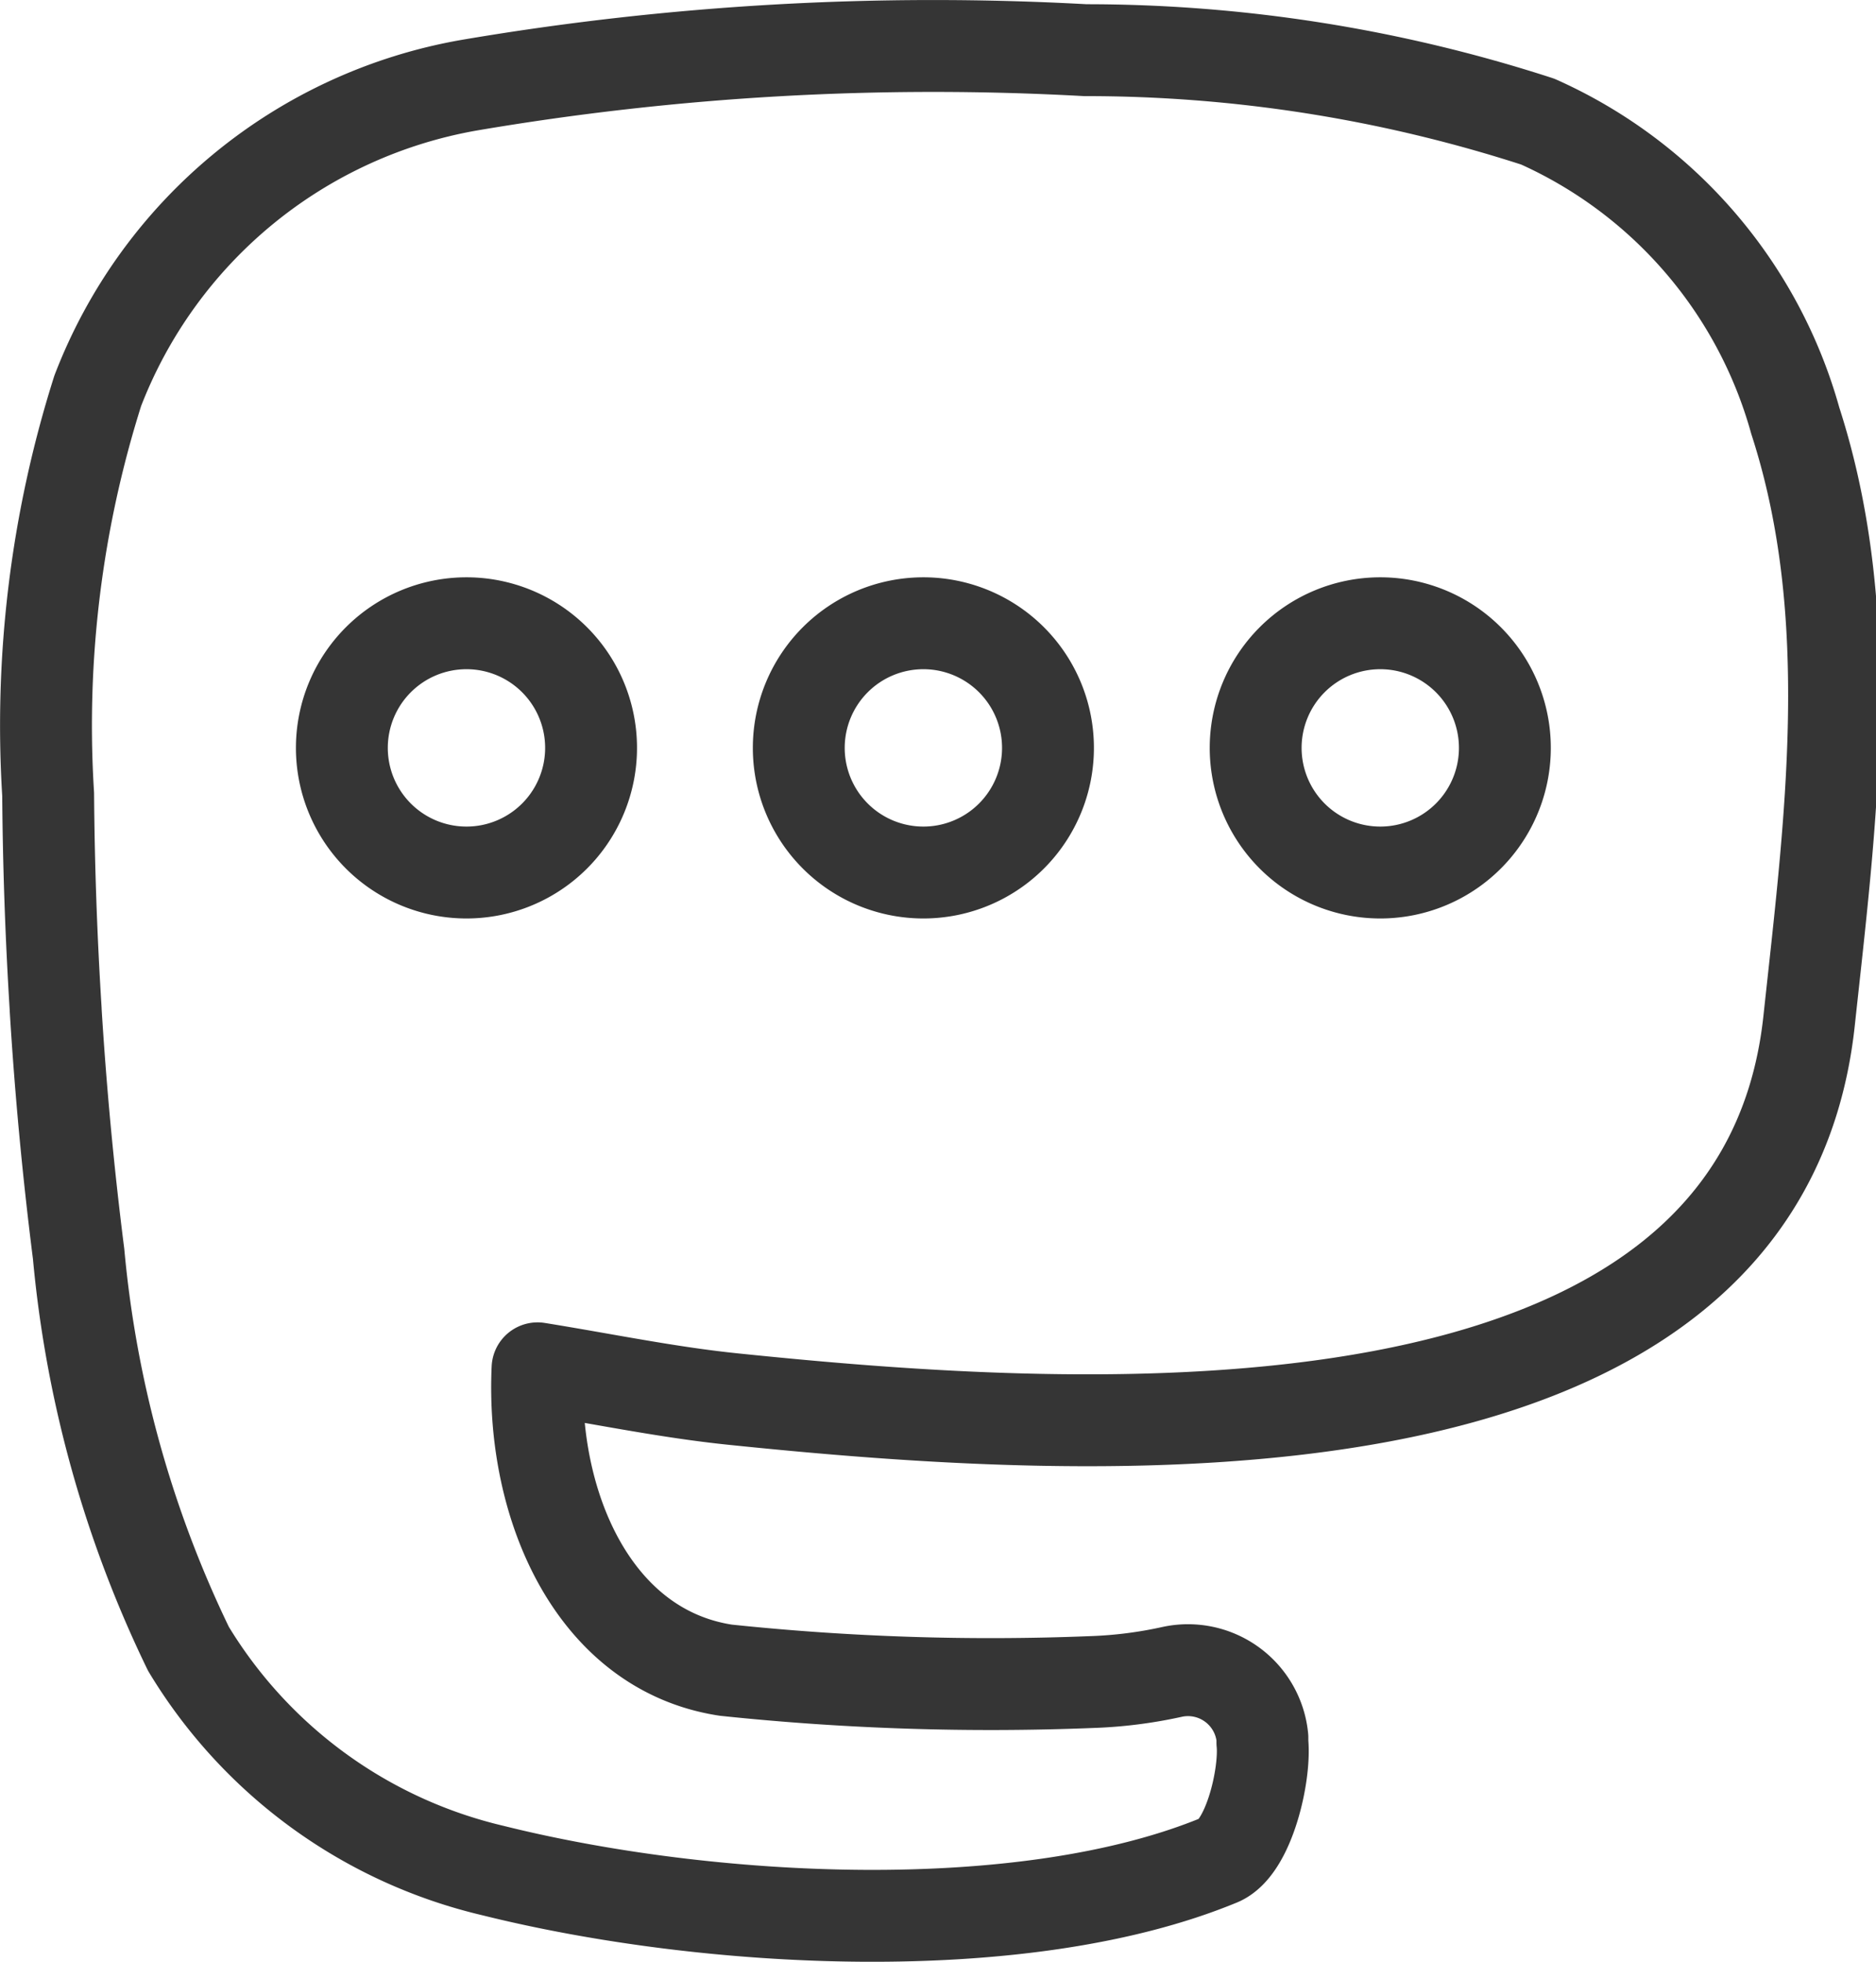
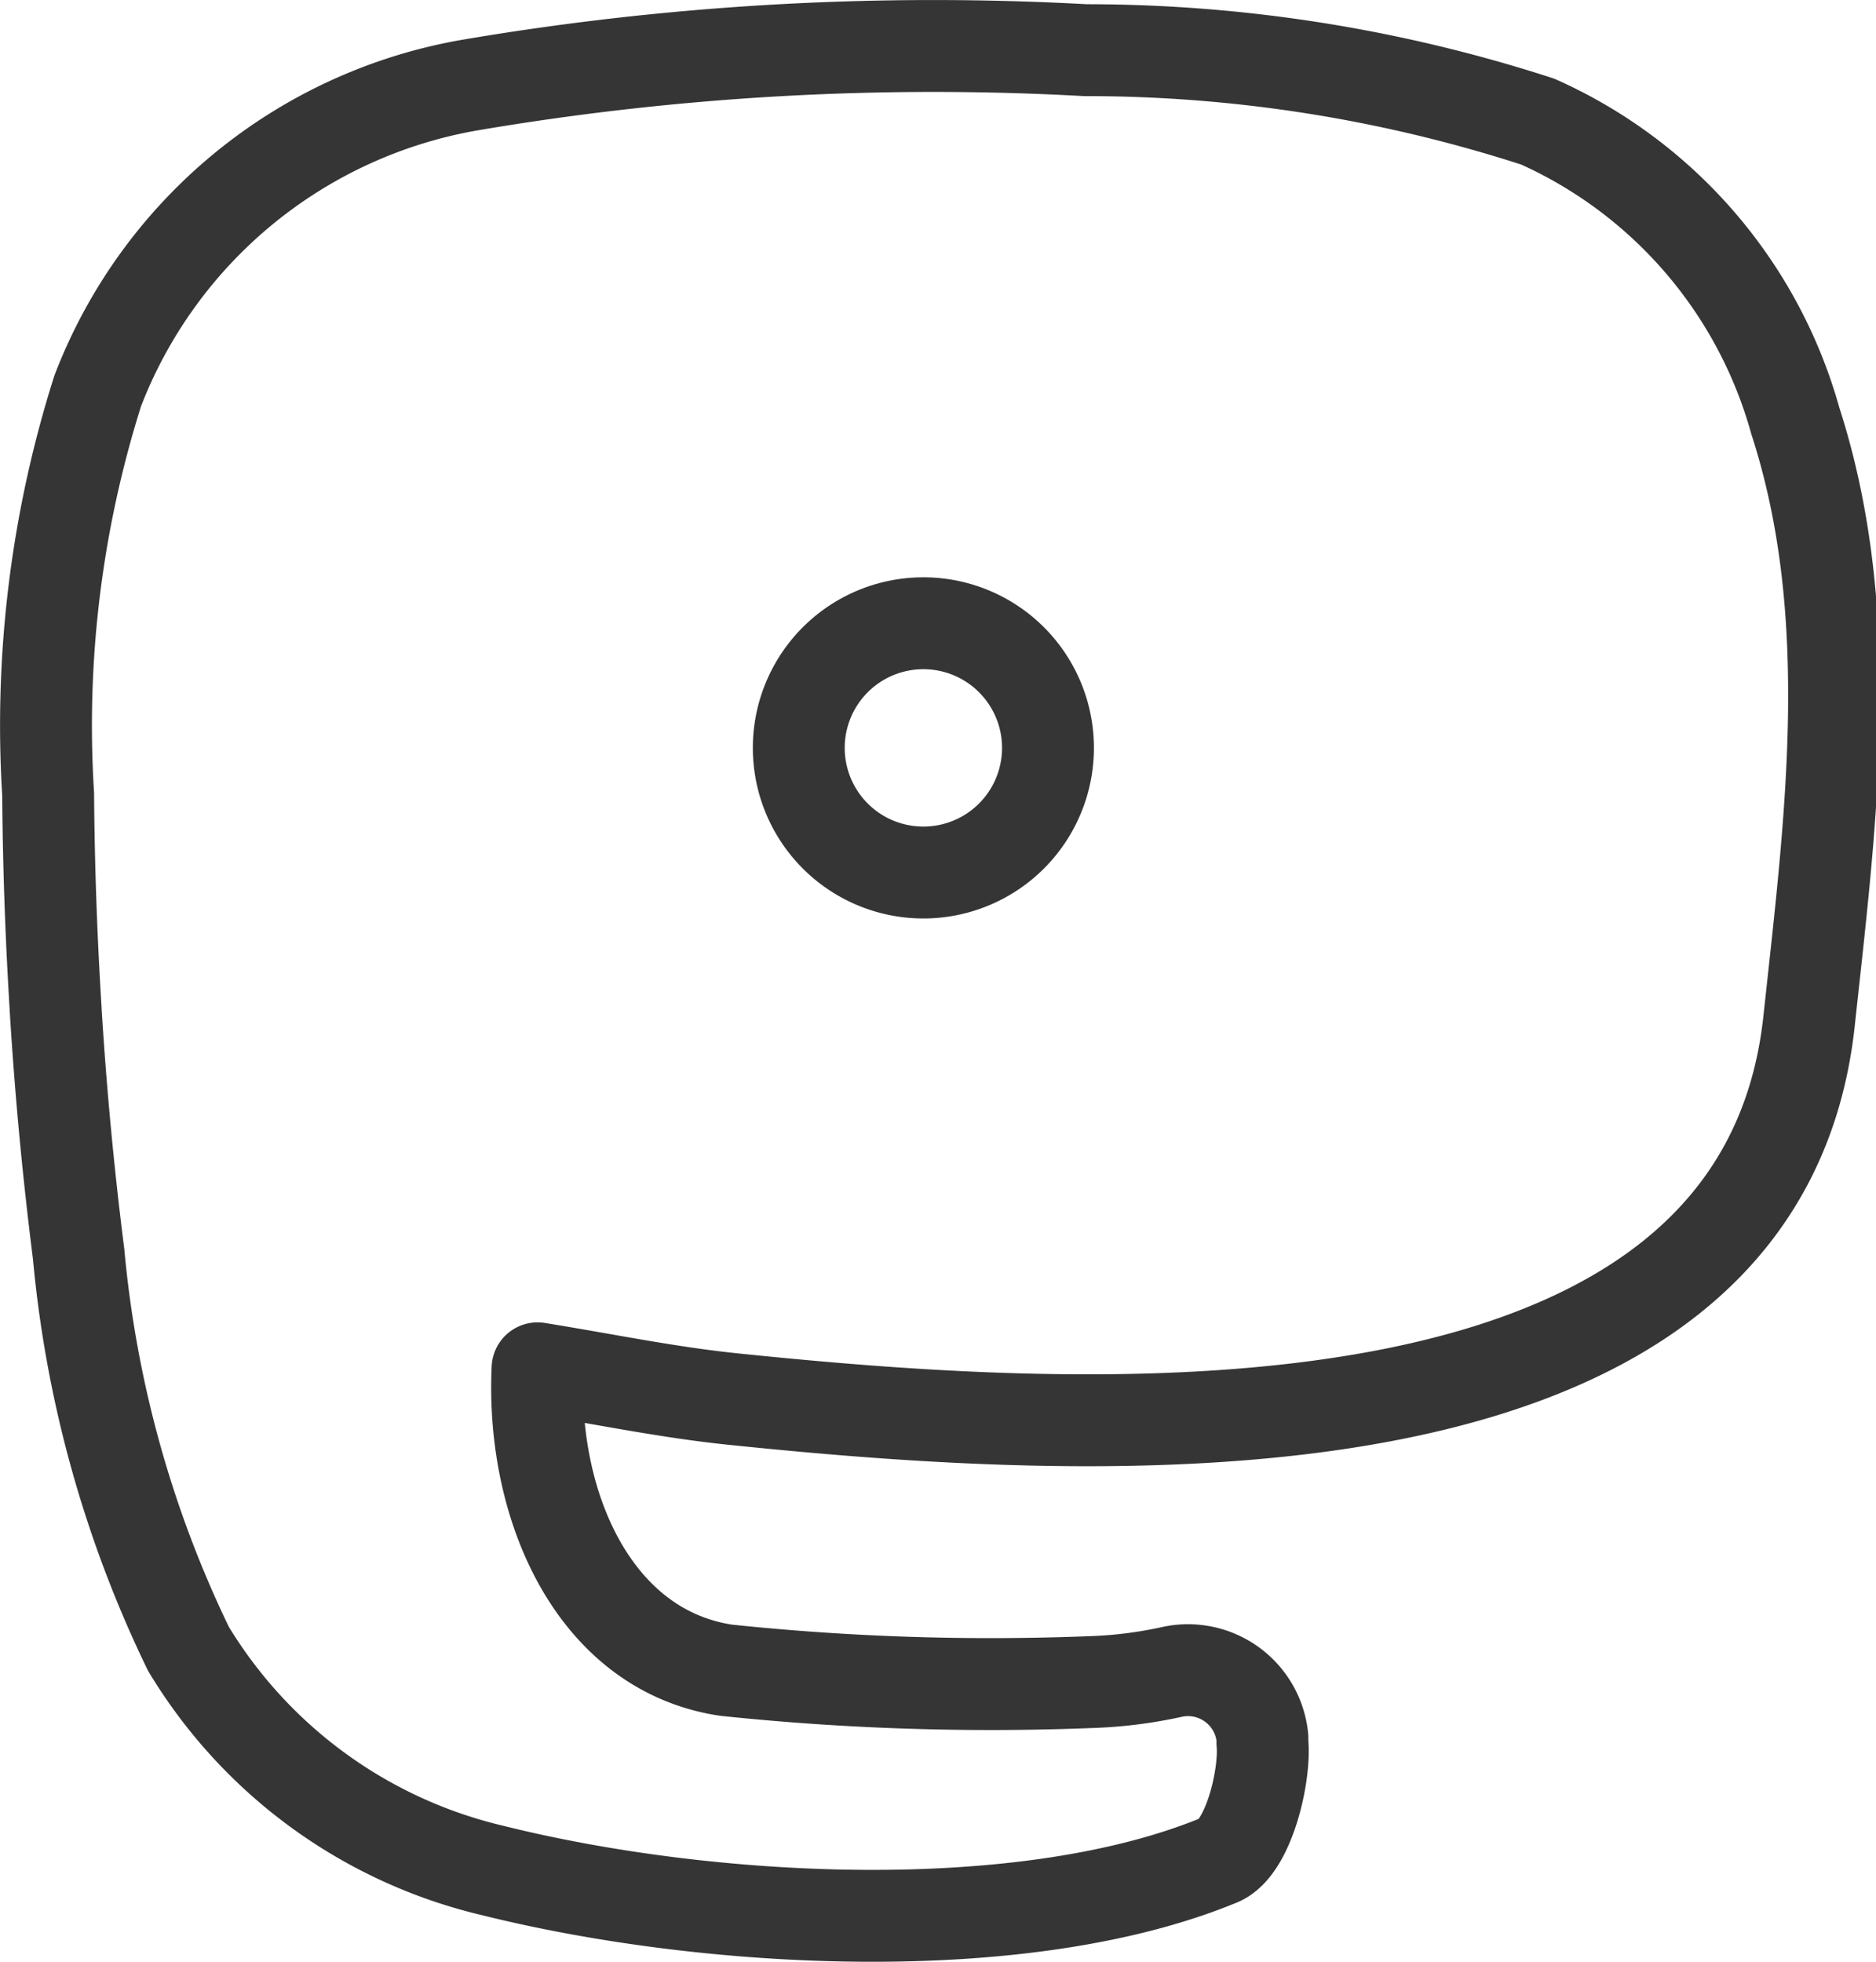
<svg xmlns="http://www.w3.org/2000/svg" width="81.677" height="85.392" viewBox="0 0 81.677 85.392">
  <g id="Resources" transform="translate(0.775 1.252)">
    <path id="Path_22362" data-name="Path 22362" d="M1.65,42.695q-.293-4.68-.329-9.375A48.2,48.2,0,0,1,3.48,15.761,21.245,21.245,0,0,1,19.661,2.455,120.439,120.439,0,0,1,46.483.932a63.7,63.7,0,0,1,19.693,3.11,20.182,20.182,0,0,1,11.212,13.02c2.745,8.47,1.534,17.469.6,26.131-2.17,20.059-31.828,18-46.852,16.453-2.846-.293-5.664-.882-8.507-1.338-.278,6,2.459,12.268,8.2,13.14a110.311,110.311,0,0,0,15.9.517,19.122,19.122,0,0,0,3.534-.445,3.255,3.255,0,0,1,3.924,2.864v.21c.141,1.389-.582,4.582-1.873,5.118-8.557,3.53-22.268,2.789-31.632.456a21.133,21.133,0,0,1-13.252-9.65A49.777,49.777,0,0,1,2.648,53.332q-.673-5.3-1-10.637Z" transform="translate(0)" fill="none" stroke="#353535" stroke-linecap="round" stroke-linejoin="round" stroke-width="4" />
-     <path id="Path_22363" data-name="Path 22363" d="M4.789,13.121A5.425,5.425,0,1,0,10.214,7.7a5.425,5.425,0,0,0-5.425,5.425" transform="translate(9.32 18.177)" fill="none" stroke="#353535" stroke-linecap="round" stroke-linejoin="round" stroke-width="4" />
    <path id="Path_22364" data-name="Path 22364" d="M10.289,13.121A5.425,5.425,0,1,0,15.714,7.7a5.425,5.425,0,0,0-5.425,5.425" transform="translate(23.713 18.177)" fill="none" stroke="#353535" stroke-linecap="round" stroke-linejoin="round" stroke-width="4" />
-     <path id="Path_22365" data-name="Path 22365" d="M15.789,13.121A5.425,5.425,0,1,0,21.214,7.7a5.425,5.425,0,0,0-5.425,5.425" transform="translate(38.105 18.177)" fill="none" stroke="#353535" stroke-linecap="round" stroke-linejoin="round" stroke-width="4" />
  </g>
</svg>